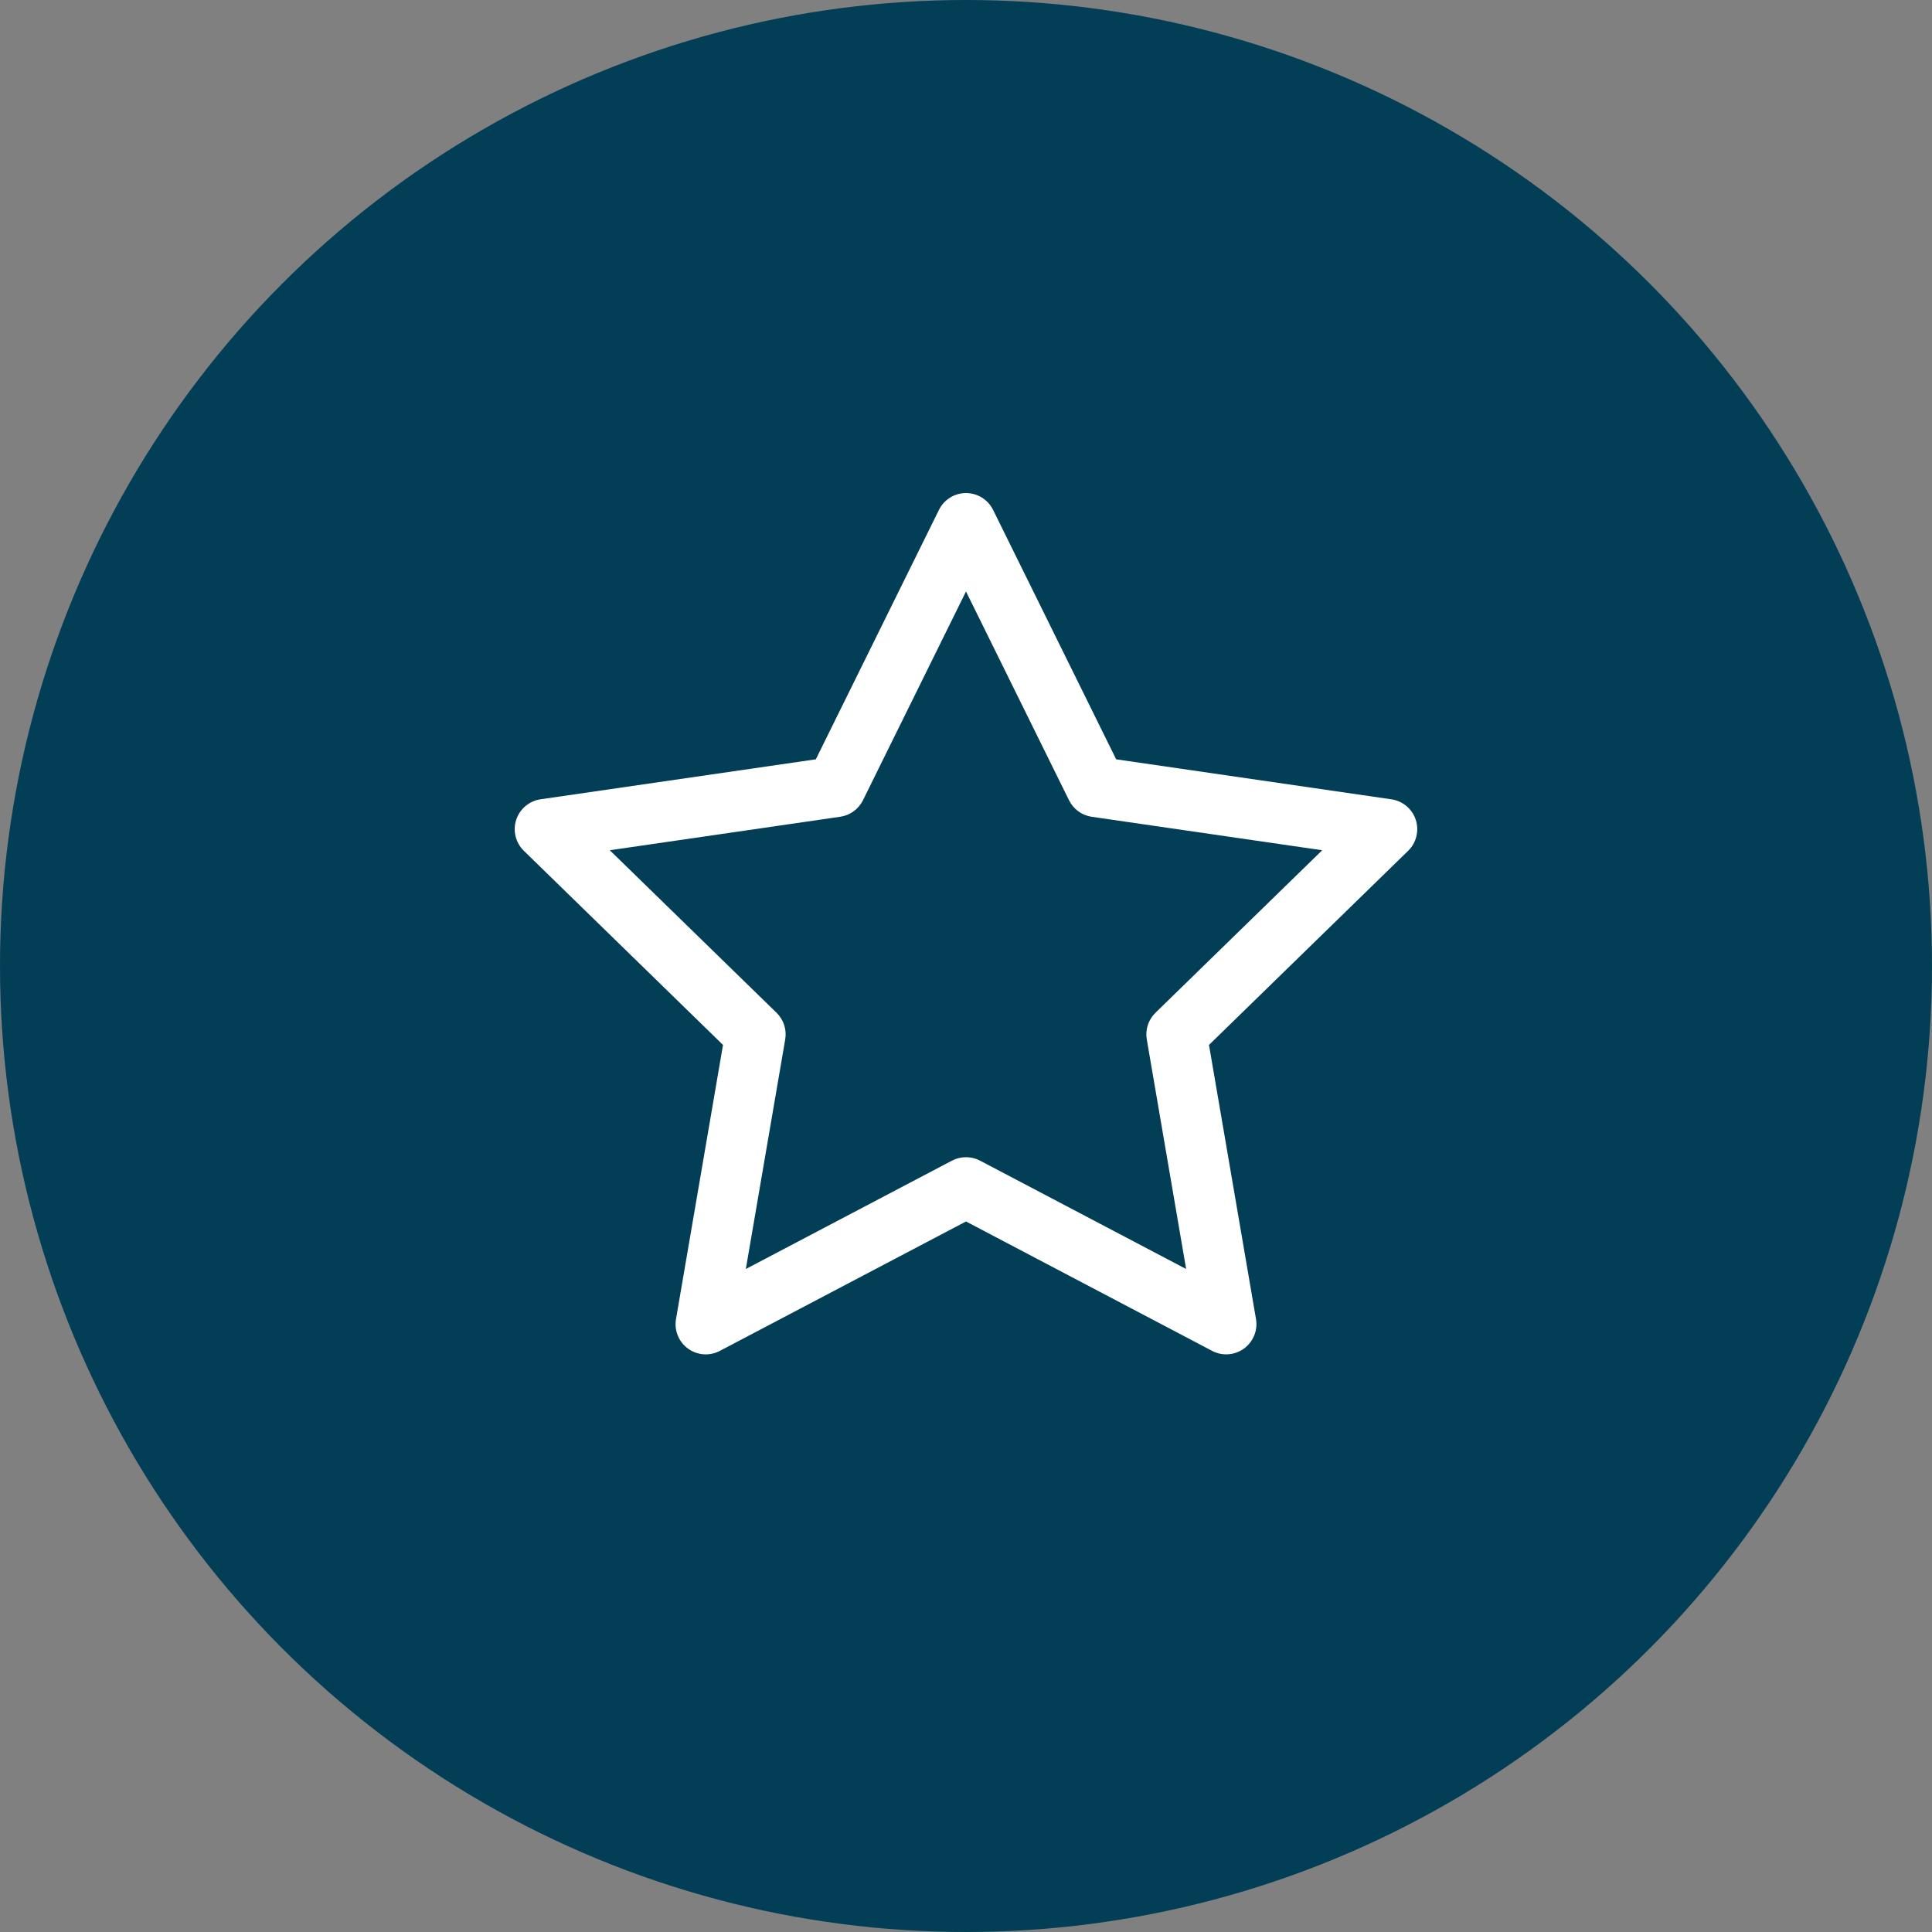
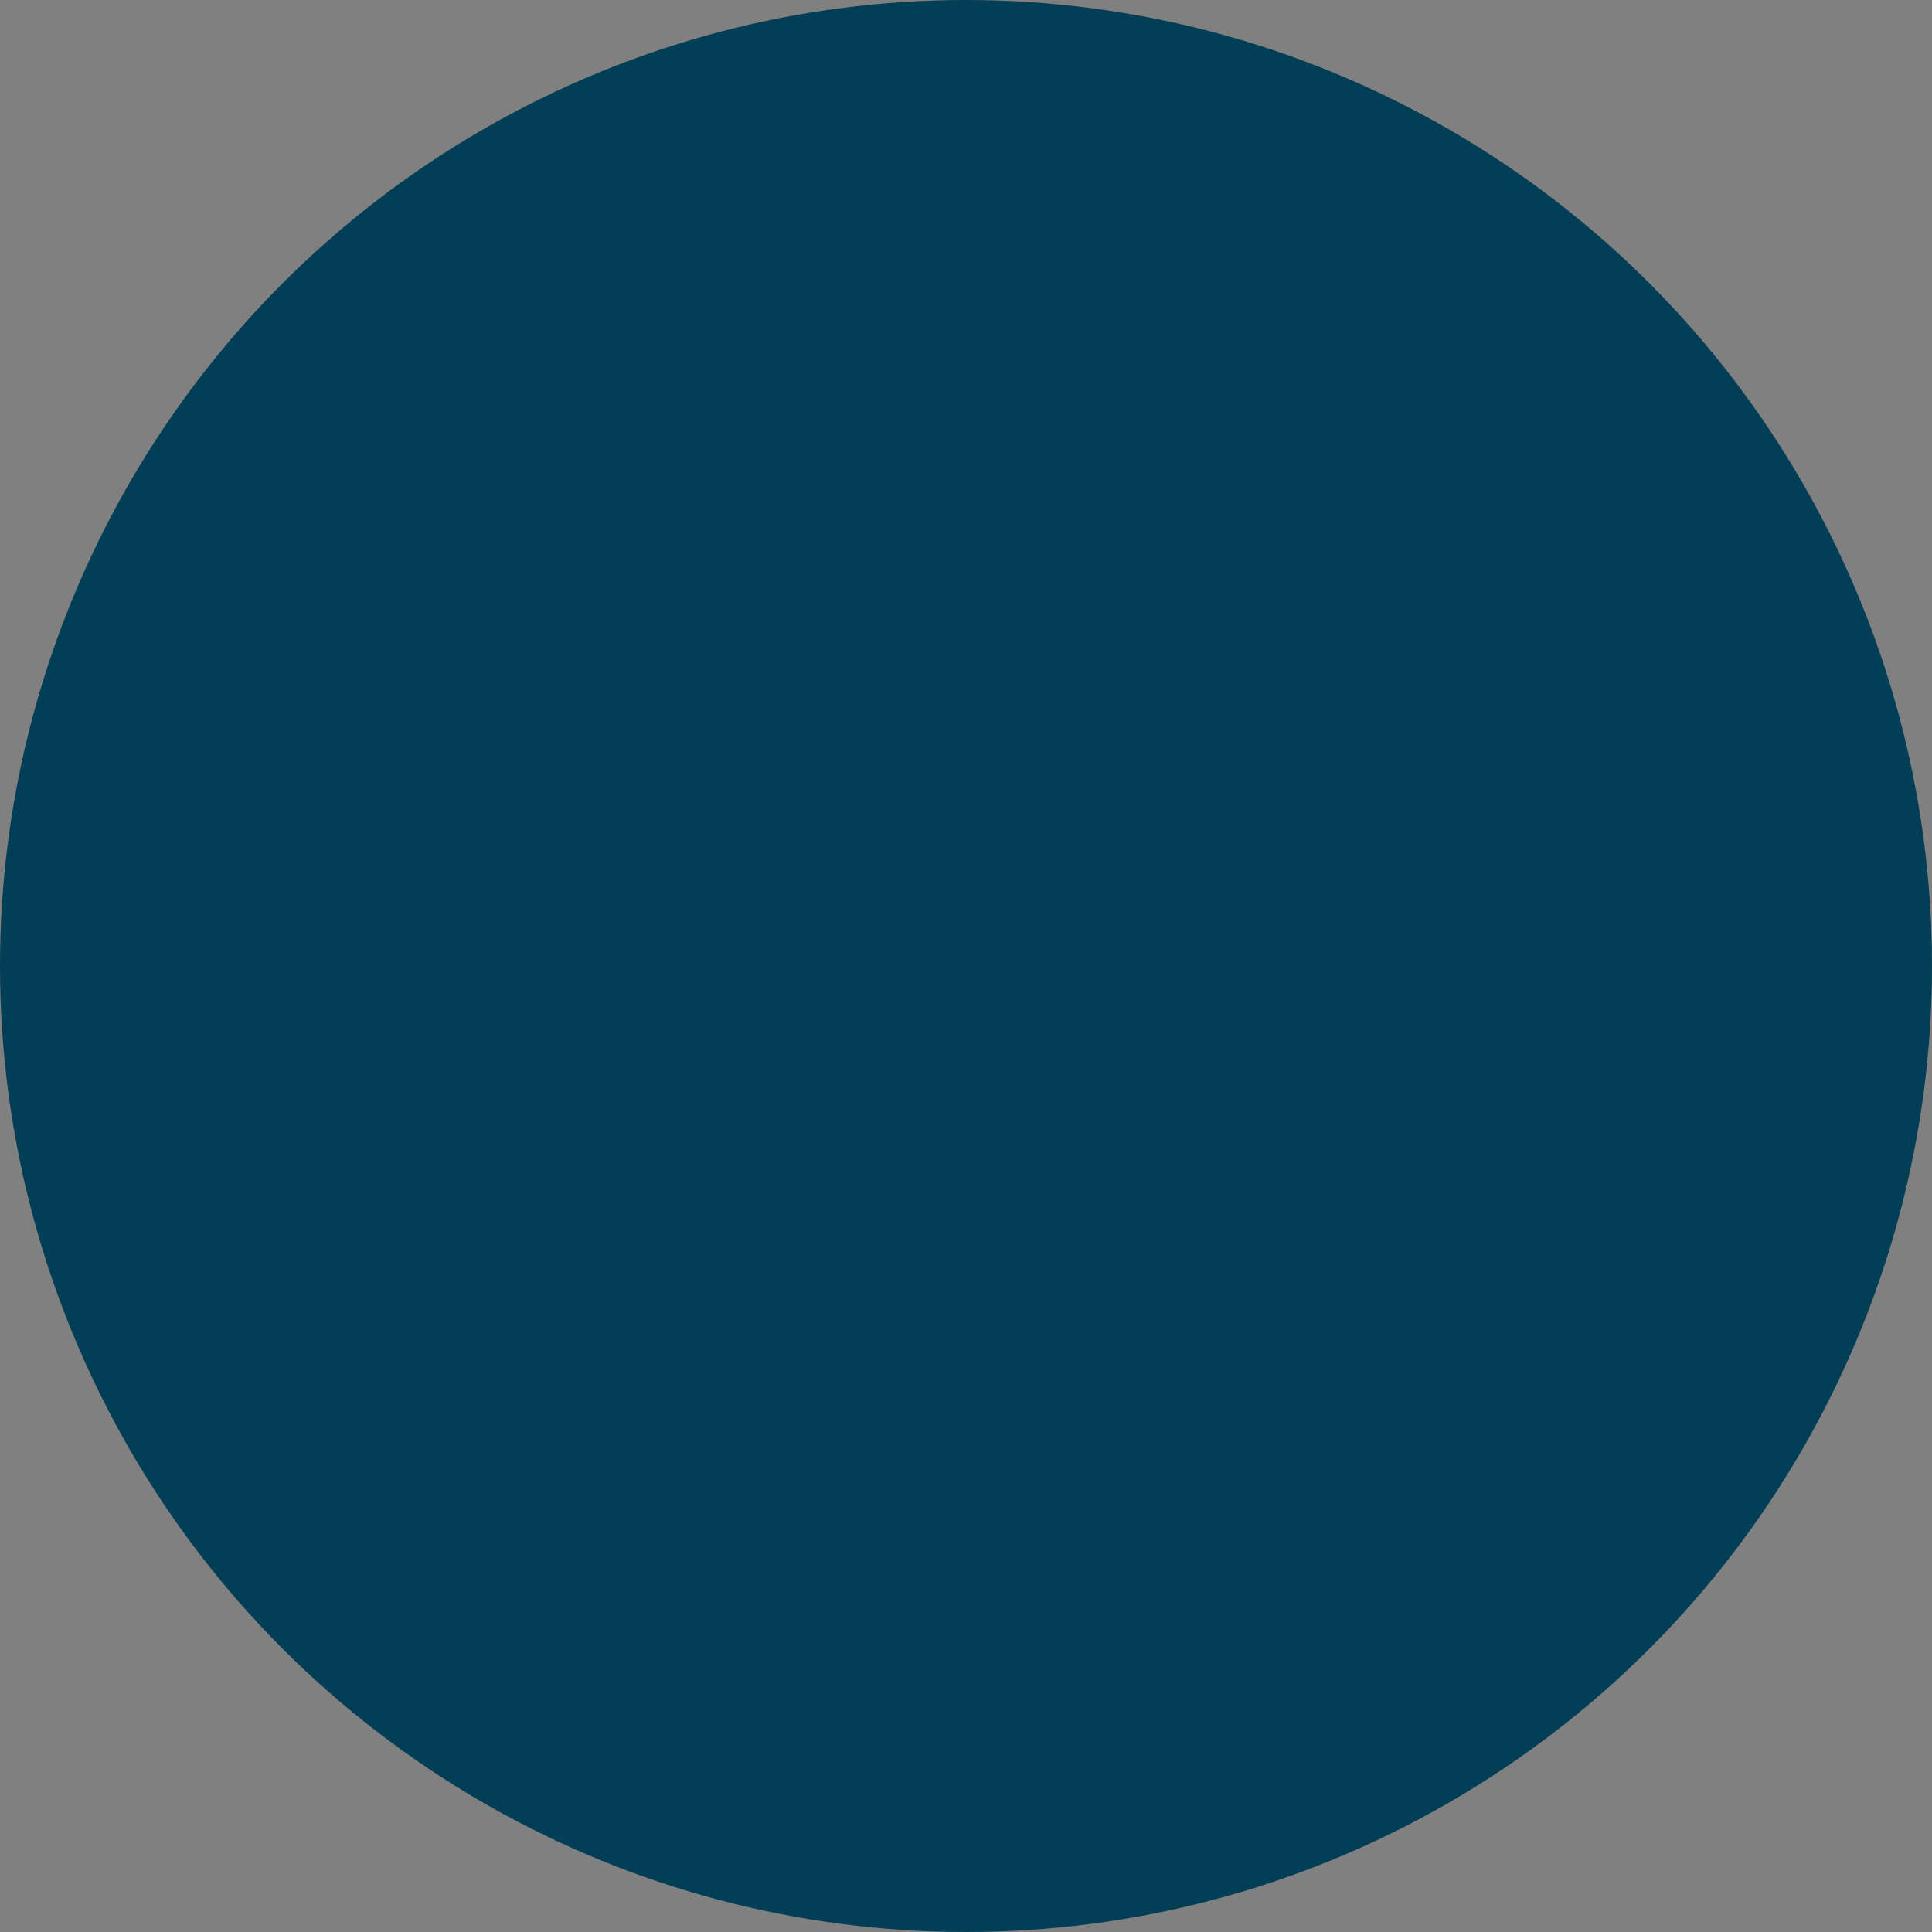
<svg xmlns="http://www.w3.org/2000/svg" width="48" height="48" viewBox="0 0 48 48" fill="none">
  <rect x="0" y="0" width="48" height="48" fill="#808080" stroke="none" />
  <circle cx="24" cy="24" r="24" fill="#033E57" />
-   <path d="M24 12.25C24.14 12.25 24.277 12.289 24.396 12.363C24.515 12.437 24.611 12.543 24.673 12.668L27.731 18.865L34.57 19.859C34.708 19.879 34.838 19.938 34.945 20.028C35.052 20.118 35.132 20.237 35.175 20.37C35.218 20.503 35.223 20.645 35.189 20.781C35.156 20.917 35.085 21.04 34.985 21.138L30.037 25.961L31.205 32.772C31.228 32.91 31.213 33.051 31.16 33.181C31.107 33.31 31.019 33.422 30.906 33.505C30.793 33.587 30.659 33.636 30.52 33.646C30.38 33.657 30.241 33.628 30.117 33.563L24 30.347L17.883 33.563C17.759 33.628 17.62 33.657 17.48 33.647C17.341 33.637 17.207 33.588 17.094 33.506C16.98 33.424 16.892 33.312 16.84 33.182C16.787 33.053 16.771 32.911 16.795 32.773L17.963 25.961L13.015 21.138C12.915 21.04 12.843 20.916 12.81 20.78C12.776 20.645 12.781 20.502 12.825 20.369C12.868 20.235 12.948 20.117 13.055 20.027C13.162 19.936 13.292 19.878 13.431 19.858L20.269 18.865L23.328 12.668C23.39 12.543 23.486 12.437 23.604 12.363C23.723 12.289 23.86 12.25 24 12.25ZM24 14.695L21.44 19.882C21.386 19.991 21.306 20.085 21.208 20.157C21.11 20.228 20.995 20.275 20.875 20.292L15.15 21.124L19.293 25.162C19.38 25.247 19.445 25.352 19.483 25.467C19.52 25.583 19.529 25.706 19.508 25.826L18.53 31.528L23.651 28.836C23.759 28.779 23.878 28.75 24 28.75C24.122 28.75 24.241 28.779 24.349 28.836L29.469 31.528L28.492 25.826C28.471 25.706 28.48 25.583 28.517 25.467C28.555 25.352 28.62 25.247 28.707 25.162L32.85 21.124L27.125 20.293C27.005 20.276 26.89 20.229 26.792 20.158C26.693 20.086 26.614 19.992 26.56 19.883L24 14.695Z" fill="white" />
</svg>